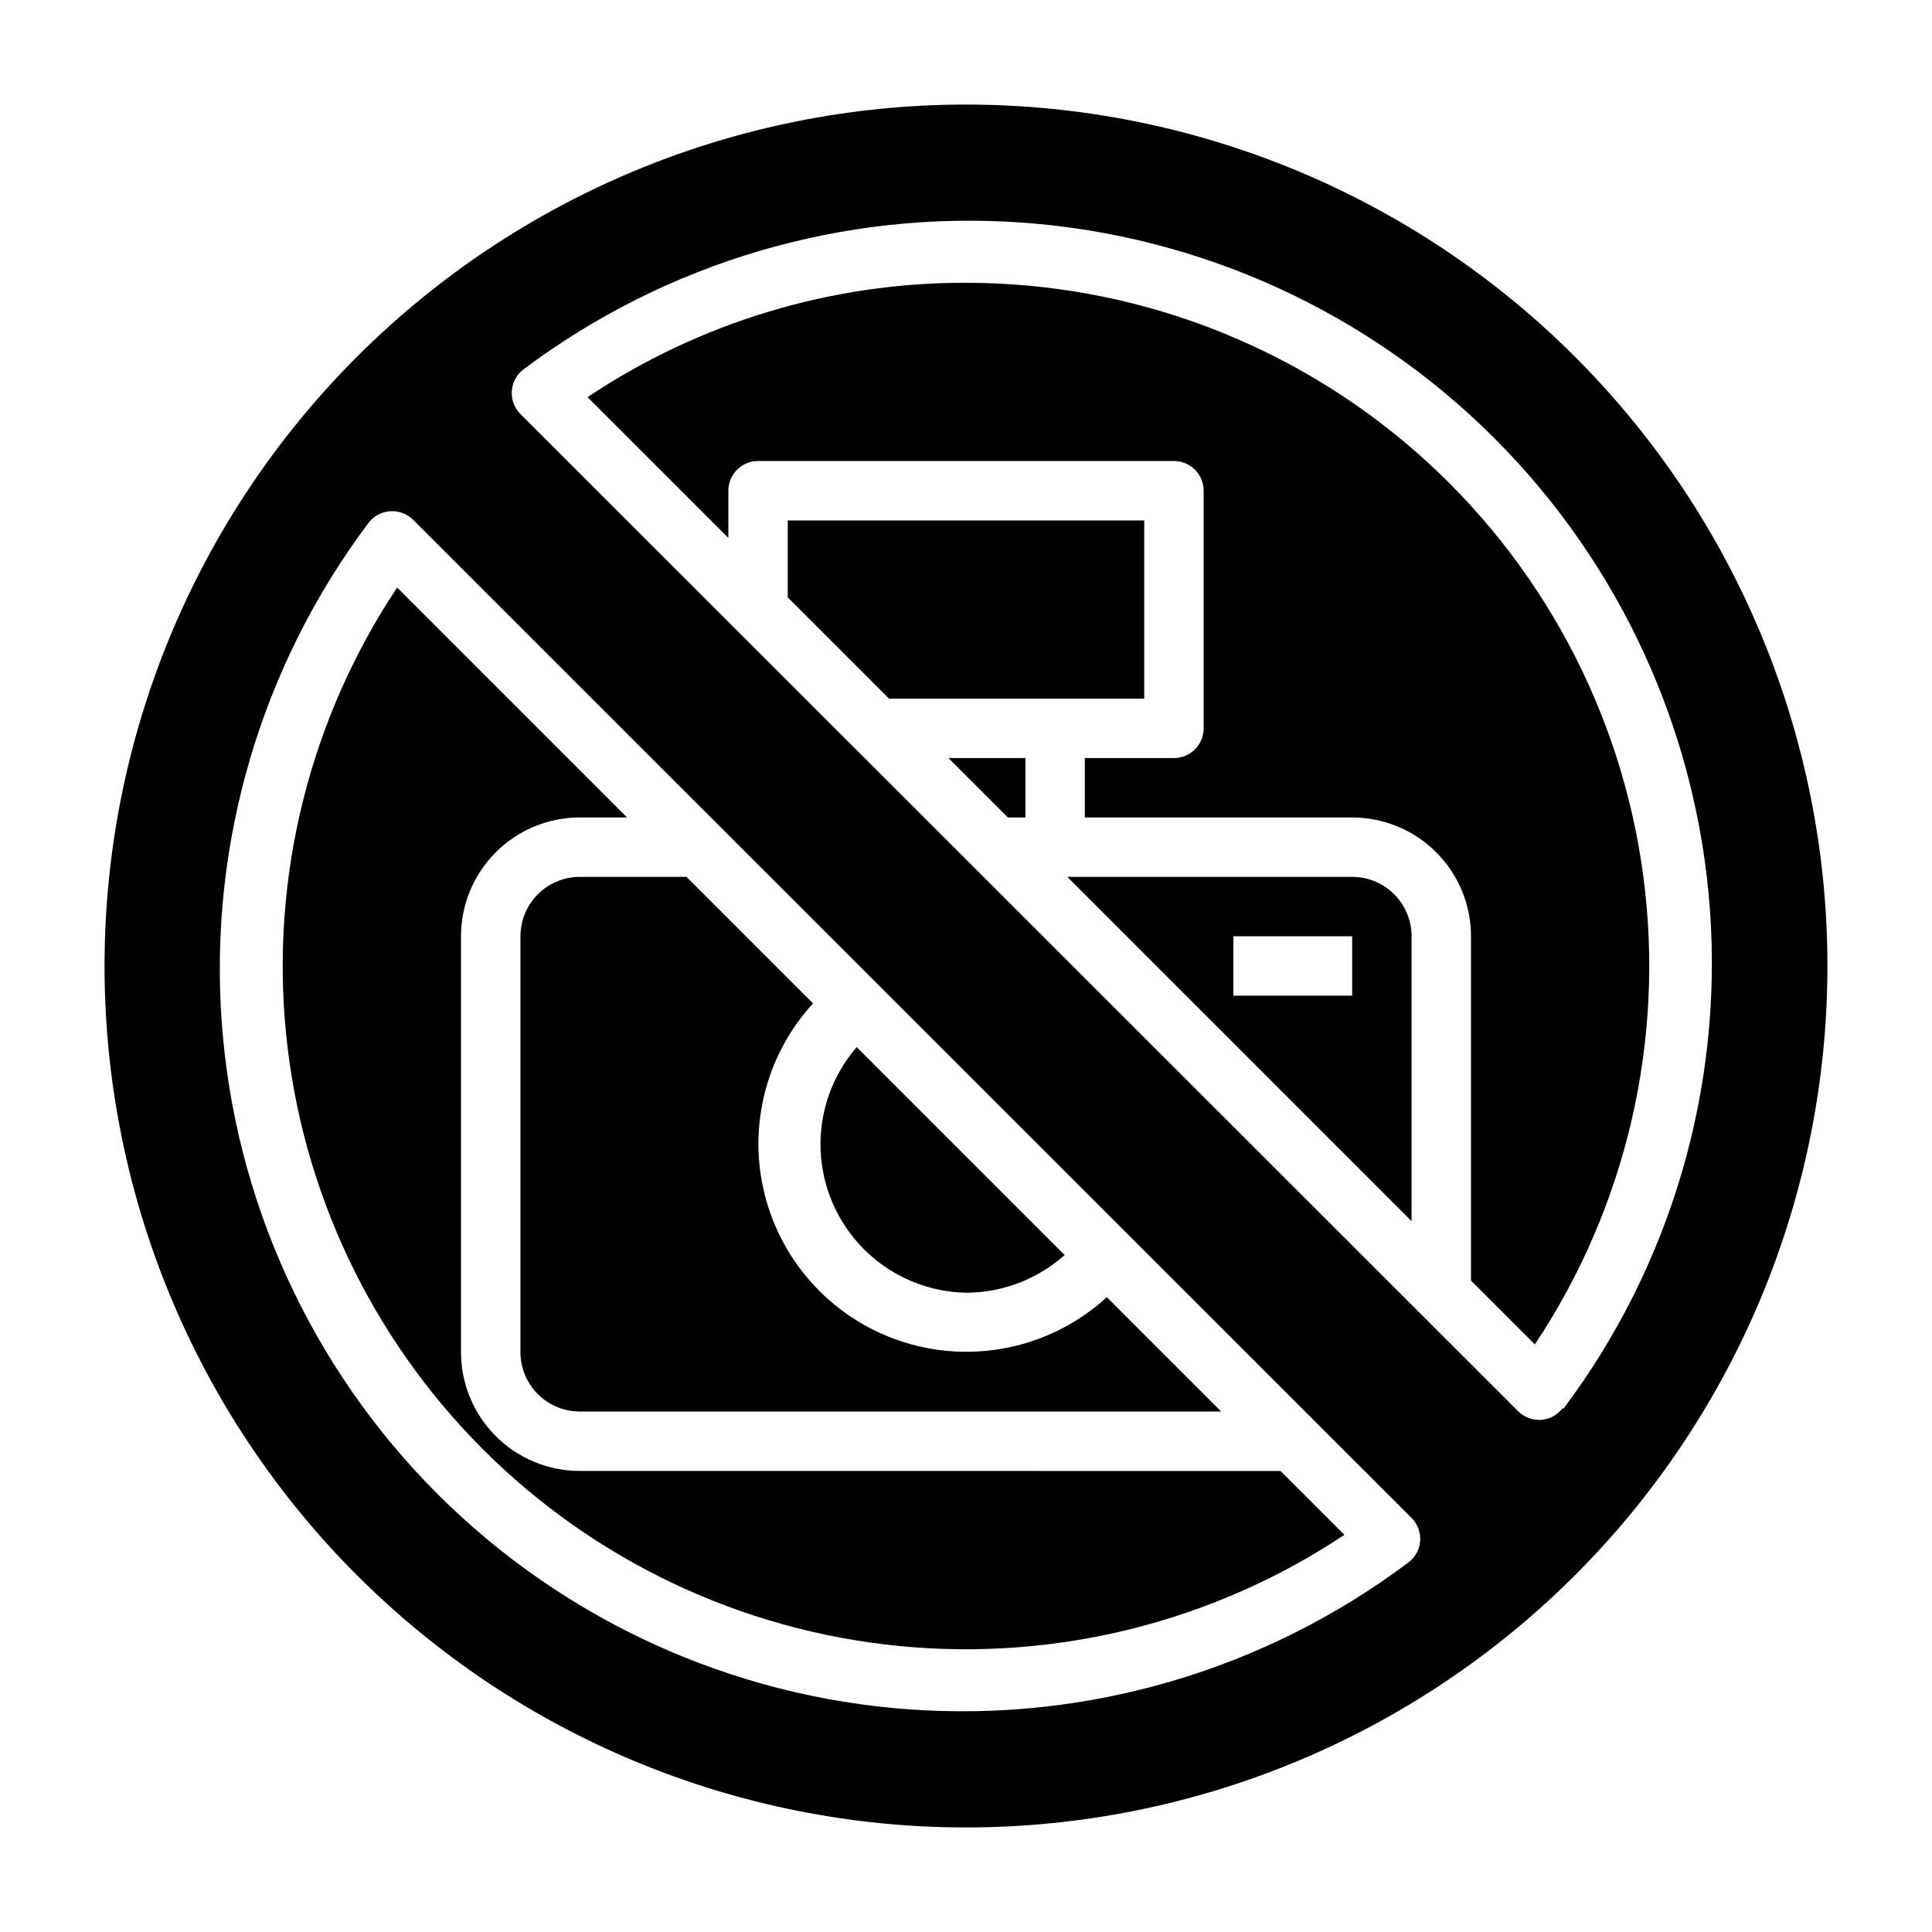
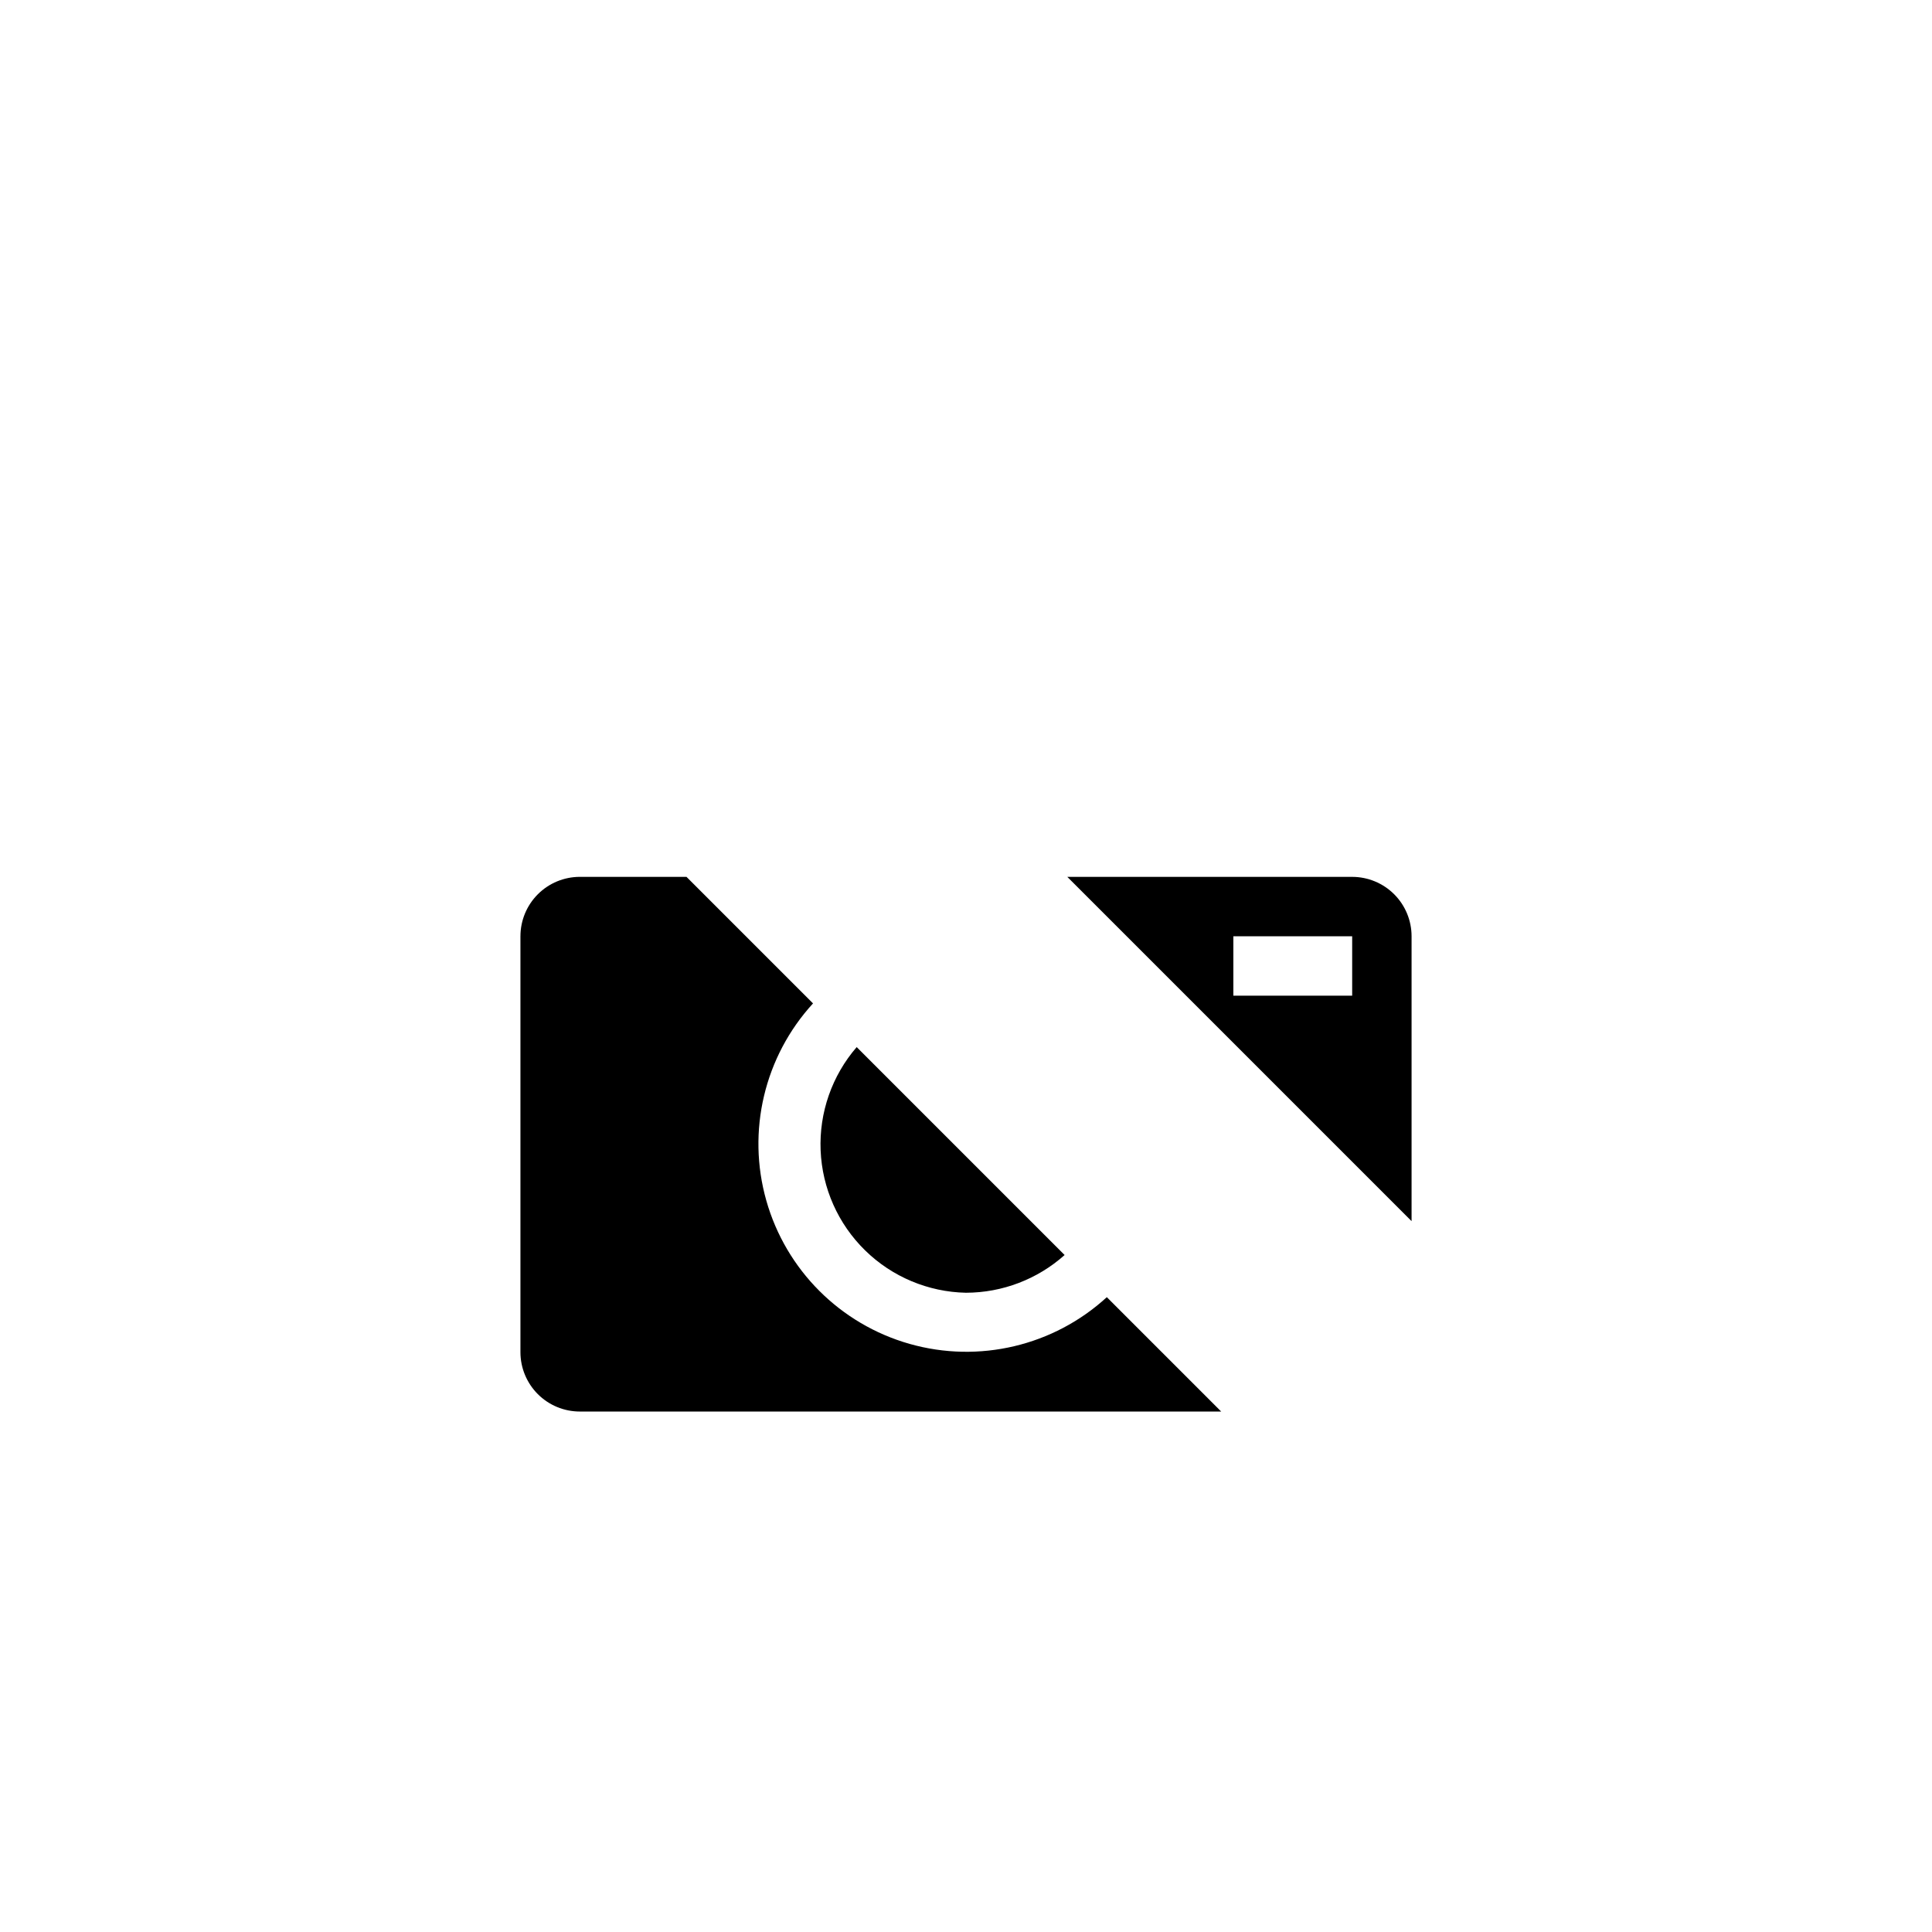
<svg xmlns="http://www.w3.org/2000/svg" fill="#000000" width="800px" height="800px" version="1.1" viewBox="144 144 512 512">
  <g>
-     <path d="m447.23 281.92h-94.465v20.391l26.844 26.84h67.621z" />
-     <path d="m297.66 533.82c-8.352 0-16.363-3.32-22.266-9.223-5.906-5.906-9.223-13.914-9.223-22.266v-110.21c0-8.352 3.316-16.359 9.223-22.266 5.902-5.902 13.914-9.223 22.266-9.223h12.516l-60.93-60.93c-23.176 34.824-33.578 76.602-29.438 118.23 4.137 41.625 22.562 80.531 52.141 110.11s68.488 48.004 110.11 52.141c41.625 4.141 83.398-6.262 118.22-29.438l-16.926-16.922z" />
-     <path d="m411.1 360.64h4.644v-15.742h-20.387z" />
    <path d="m281.92 392.12v110.21c0 4.176 1.66 8.18 4.613 11.133 2.949 2.953 6.957 4.609 11.133 4.609h169.96l-30.309-30.309v0.004c-14.094 12.91-33.871 17.594-52.258 12.379-18.391-5.219-32.762-19.59-37.977-37.977s-0.531-38.164 12.379-52.258l-33.535-33.535h-28.258c-4.176 0-8.184 1.66-11.133 4.609-2.953 2.953-4.613 6.957-4.613 11.133z" />
    <path d="m400 486.59c9.641-0.02 18.941-3.574 26.133-9.996l-55.105-55.105h0.004c-6.555 7.578-9.973 17.371-9.559 27.379 0.414 10.012 4.629 19.484 11.789 26.496 7.156 7.008 16.719 11.023 26.738 11.227z" />
-     <path d="m400 218.94c-35.699-0.082-70.613 10.469-100.29 30.309l37.316 37.312v-12.516c0-4.348 3.523-7.871 7.871-7.871h110.21c2.09 0 4.09 0.828 5.566 2.305 1.477 1.477 2.309 3.477 2.309 5.566v62.977c0 2.086-0.832 4.09-2.309 5.566-1.477 1.477-3.477 2.305-5.566 2.305h-23.613v15.742h70.848c8.352 0 16.359 3.32 22.266 9.223 5.902 5.906 9.223 13.914 9.223 22.266v91.238l16.926 16.926h-0.004c24.309-36.539 34.52-80.66 28.734-124.16-5.785-43.5-27.176-83.422-60.191-112.33-33.012-28.914-75.406-44.852-119.29-44.852z" />
    <path d="m502.34 376.38h-75.492l91.234 91.238v-75.496c0-4.176-1.656-8.18-4.609-11.133-2.953-2.949-6.957-4.609-11.133-4.609zm0 31.488h-31.488v-15.746h31.488z" />
-     <path d="m400 171.71c-60.547 0-118.61 24.051-161.43 66.863s-66.863 100.88-66.863 161.43c0 60.543 24.051 118.61 66.863 161.42s100.88 66.867 161.43 66.867c60.543 0 118.61-24.055 161.42-66.867s66.867-100.88 66.867-161.42c0-60.547-24.055-118.61-66.867-161.43s-100.88-66.863-161.42-66.863zm117.13 386.44c-37.898 28.422-84.777 42.223-132.03 38.863-47.254-3.359-91.711-23.648-125.21-57.145-33.496-33.5-53.789-77.957-57.145-125.21-3.359-47.254 10.441-94.133 38.863-132.03 1.367-1.832 3.465-2.984 5.746-3.148 2.281-0.164 4.523 0.668 6.141 2.285l264.58 264.5c1.617 1.617 2.449 3.859 2.285 6.141-0.184 2.293-1.363 4.394-3.231 5.746zm41.012-41.012 0.004-0.004c-1.367 1.836-3.465 2.984-5.746 3.148h-0.551c-2.106-0.008-4.117-0.855-5.59-2.359l-264.34-264.19c-1.617-1.617-2.449-3.856-2.281-6.137 0.164-2.285 1.312-4.383 3.148-5.75 37.898-28.422 84.777-42.223 132.03-38.863s91.711 23.648 125.21 57.148c33.496 33.496 53.789 77.953 57.145 125.21 3.359 47.254-10.438 94.133-38.863 132.03z" />
  </g>
</svg>